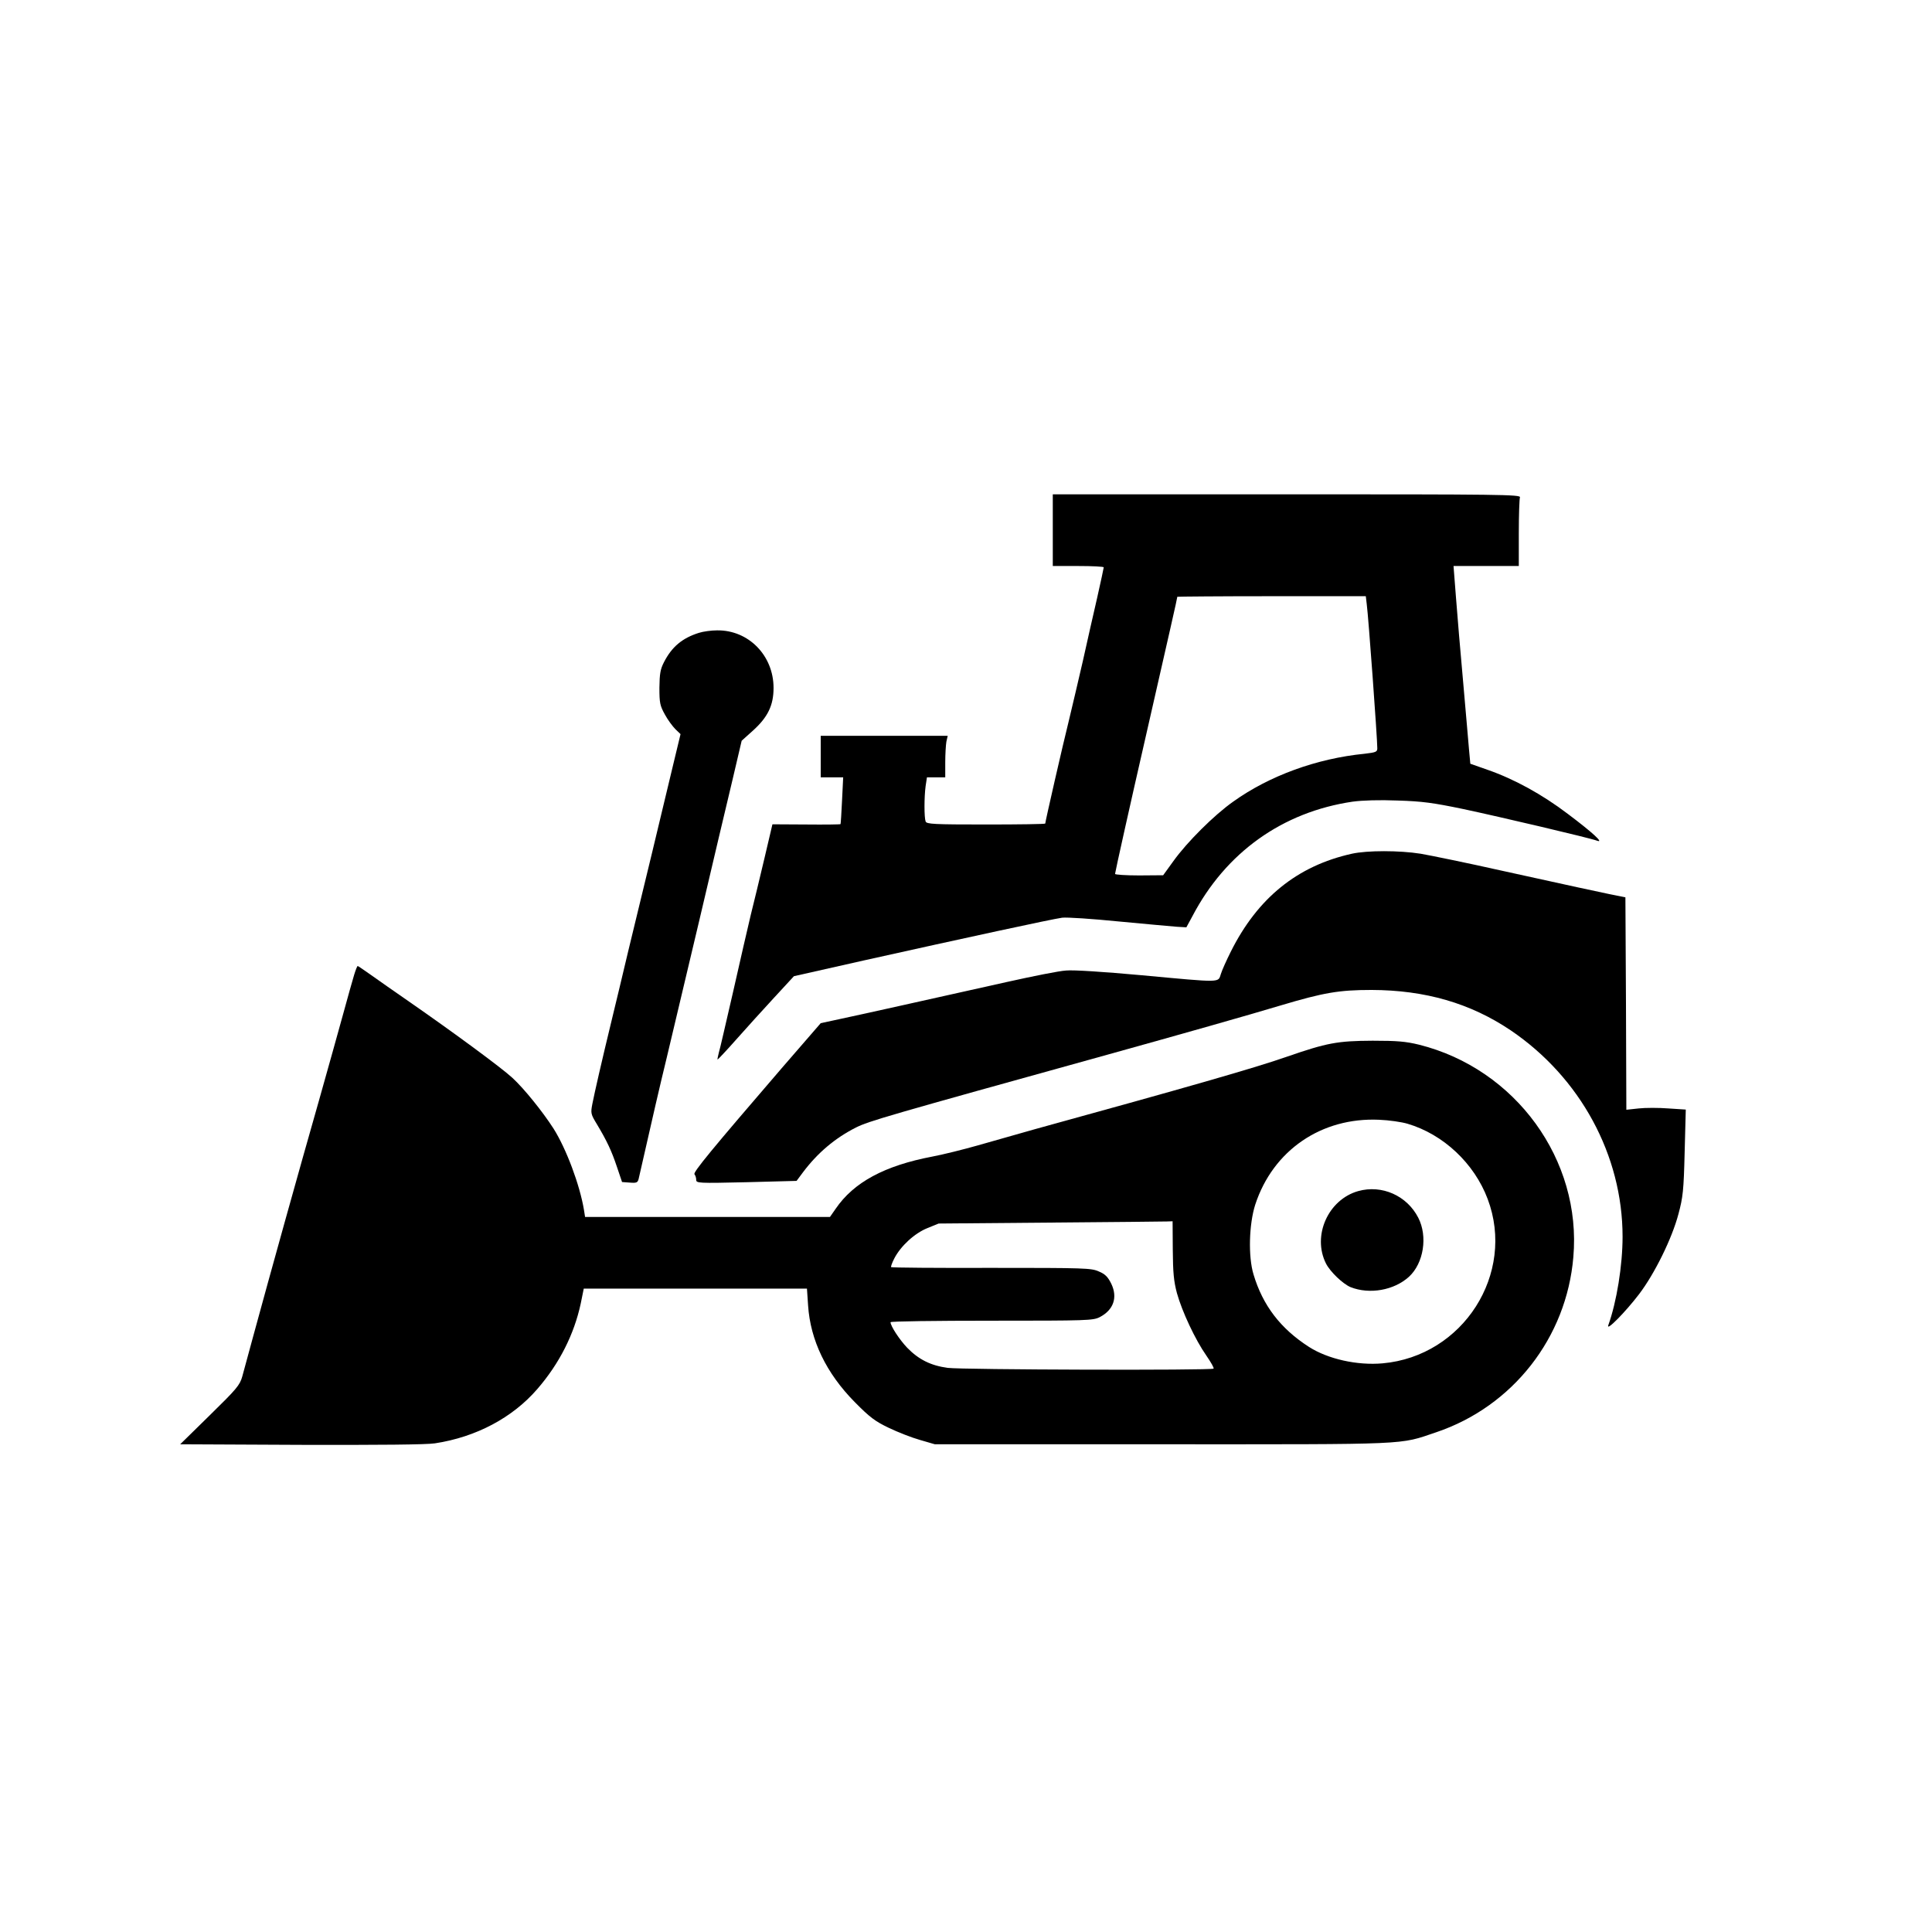
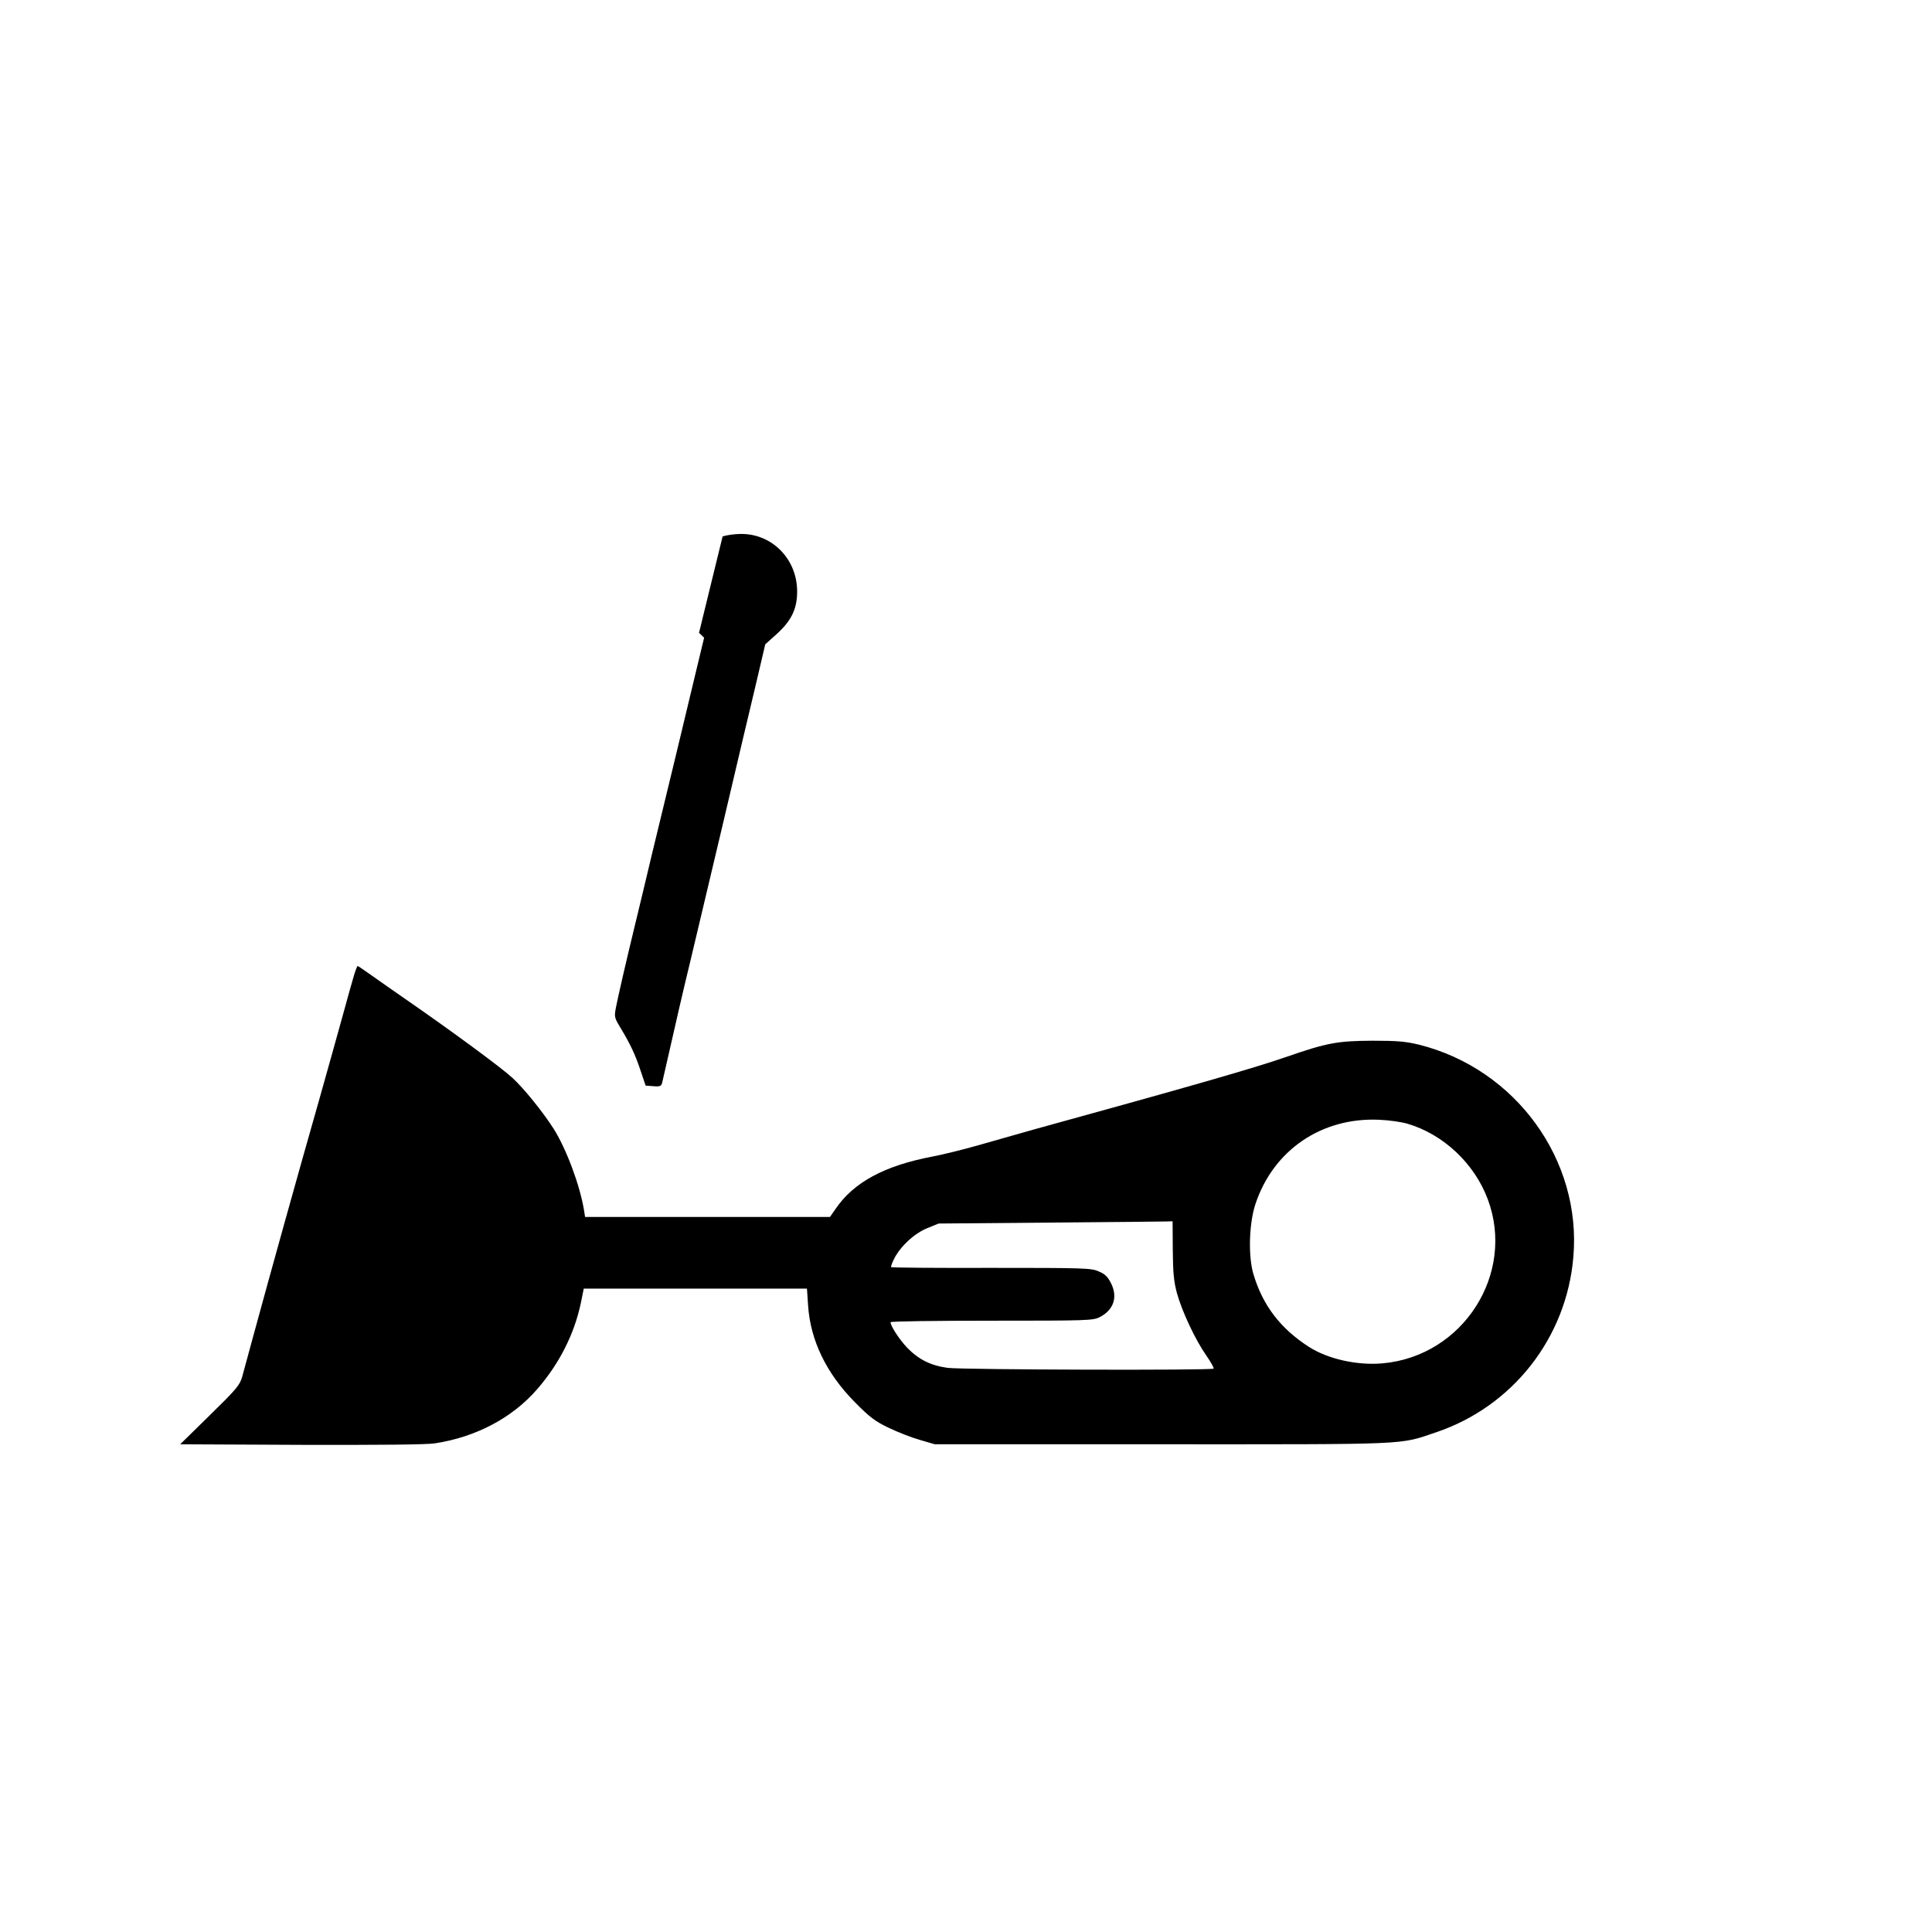
<svg xmlns="http://www.w3.org/2000/svg" version="1.0" width="1024pt" height="1024pt" viewBox="0 0 1024 1024" preserveAspectRatio="xMidYMid meet">
  <g transform="translate(0,1024) scale(0.1,-0.1)" fill="#000000" stroke="none">
-     <path d="M5580 7430 l0 -190 135 0 c74 0 135 -3 135 -7 0 -4 -16 -77 -35 -162 -20 -86 -54 -237 -76 -336 -23 -99 -56 -241 -74 -315 -32 -128 -125 -535 -125 -545 0 -3 -141 -5 -314 -5 -277 0 -315 2 -320 16 -8 21 -8 129 0 188 l7 46 48 0 49 0 0 79 c0 43 3 93 6 110 l7 31 -337 0 -336 0 0 -110 0 -110 60 0 59 0 -6 -122 c-3 -68 -7 -124 -8 -126 -2 -2 -84 -3 -182 -2 l-179 1 -43 -183 c-24 -101 -56 -235 -72 -298 -15 -63 -57 -245 -93 -405 -37 -159 -70 -306 -76 -324 -5 -19 -8 -36 -7 -37 1 -1 45 45 97 104 52 59 143 159 201 222 l107 116 373 84 c530 118 996 219 1049 226 25 3 160 -6 300 -20 140 -13 278 -26 307 -28 l51 -3 32 59 c177 338 477 552 849 607 52 7 141 10 239 6 131 -4 188 -12 347 -45 193 -41 674 -154 710 -168 39 -14 -26 45 -155 142 -137 104 -285 185 -426 234 l-91 32 -7 76 c-3 42 -18 203 -31 357 -14 154 -31 355 -38 448 l-13 167 173 0 173 0 0 174 c0 96 3 181 6 190 6 15 -107 16 -1235 16 l-1241 0 0 -190z m1664 -392 c9 -66 56 -712 56 -764 0 -19 -7 -22 -67 -29 -254 -25 -506 -117 -697 -254 -101 -71 -245 -215 -316 -314 l-55 -76 -127 -1 c-71 0 -128 4 -128 8 0 8 84 385 159 712 129 566 171 750 171 757 0 1 225 3 499 3 l500 0 5 -42z" />
-     <path d="M3705 6886 c-89 -28 -144 -74 -186 -156 -19 -37 -23 -61 -24 -135 0 -81 3 -95 29 -142 15 -28 41 -63 56 -78 l27 -26 -39 -162 c-21 -89 -72 -299 -112 -467 -41 -168 -97 -402 -126 -520 -28 -118 -66 -278 -85 -355 -58 -239 -94 -398 -105 -454 -10 -51 -9 -56 24 -110 52 -87 77 -139 106 -226 l27 -80 41 -3 c36 -3 42 0 47 20 76 335 111 487 149 643 25 105 102 431 172 725 69 294 148 629 176 745 l49 209 59 53 c80 72 110 135 110 227 0 172 -133 307 -299 305 -31 0 -74 -6 -96 -13z" />
-     <path d="M7165 5715 c-289 -64 -500 -235 -642 -520 -22 -44 -46 -97 -52 -117 -16 -47 12 -47 -420 -7 -197 18 -363 29 -401 25 -36 -2 -175 -30 -310 -60 -444 -99 -747 -167 -888 -197 l-102 -22 -208 -240 c-370 -430 -471 -552 -461 -561 5 -6 9 -19 9 -29 0 -18 9 -19 266 -13 l266 7 35 47 c77 102 169 180 280 236 68 34 161 61 1333 386 403 112 745 209 918 261 228 68 309 82 482 82 284 -1 523 -70 737 -214 369 -250 593 -662 593 -1094 0 -151 -31 -345 -76 -470 -11 -33 92 72 163 165 83 109 175 296 209 425 24 89 28 125 33 327 l6 227 -92 6 c-51 4 -122 4 -158 0 l-65 -7 -2 563 -3 563 -85 17 c-109 23 -156 33 -565 123 -187 42 -383 82 -435 91 -114 18 -283 18 -365 0z" />
+     <path d="M3705 6886 l27 -26 -39 -162 c-21 -89 -72 -299 -112 -467 -41 -168 -97 -402 -126 -520 -28 -118 -66 -278 -85 -355 -58 -239 -94 -398 -105 -454 -10 -51 -9 -56 24 -110 52 -87 77 -139 106 -226 l27 -80 41 -3 c36 -3 42 0 47 20 76 335 111 487 149 643 25 105 102 431 172 725 69 294 148 629 176 745 l49 209 59 53 c80 72 110 135 110 227 0 172 -133 307 -299 305 -31 0 -74 -6 -96 -13z" />
    <path d="M1877 5073 c-8 -27 -34 -118 -57 -203 -23 -85 -82 -294 -130 -465 -104 -364 -255 -906 -350 -1255 -23 -85 -48 -178 -56 -206 -13 -46 -30 -66 -172 -205 l-157 -154 640 -3 c415 -1 665 1 710 8 218 33 412 136 543 288 117 135 195 290 230 453 l16 79 592 0 591 0 6 -89 c12 -184 96 -359 247 -512 81 -82 108 -102 181 -137 48 -23 122 -52 165 -64 l79 -23 1205 0 c1332 0 1252 -4 1453 64 405 137 690 501 726 928 45 515 -306 998 -818 1126 -70 17 -115 21 -246 21 -187 -1 -241 -11 -455 -85 -168 -59 -536 -164 -1335 -384 -93 -26 -230 -65 -303 -86 -74 -21 -182 -48 -240 -59 -253 -48 -417 -136 -513 -277 l-30 -43 -649 0 -649 0 -6 38 c-22 132 -94 324 -161 430 -59 92 -158 214 -218 269 -57 53 -311 240 -546 403 -74 51 -165 115 -203 142 -37 26 -69 48 -71 48 -3 0 -11 -21 -19 -47z m5583 -789 c190 -56 354 -210 425 -399 149 -396 -130 -833 -557 -871 -135 -12 -290 23 -390 87 -151 97 -245 220 -294 384 -29 95 -24 267 9 370 94 288 351 464 657 450 52 -2 120 -12 150 -21z m-1244 -668 c1 -121 5 -166 22 -230 27 -97 97 -247 156 -331 24 -35 42 -66 38 -69 -9 -10 -1332 -6 -1409 4 -89 12 -154 44 -215 107 -41 43 -88 115 -88 135 0 5 241 8 535 8 511 0 538 1 574 19 73 38 96 104 61 177 -18 36 -32 51 -66 65 -40 18 -73 19 -570 19 -289 -1 -528 1 -531 4 -2 2 5 23 17 46 34 66 108 134 176 161 l59 24 590 5 c325 3 604 5 620 6 l30 1 1 -151z" />
-     <path d="M7199 3927 c-160 -45 -245 -237 -171 -384 23 -45 90 -108 130 -125 101 -40 231 -17 310 55 78 72 100 214 49 313 -60 117 -193 176 -318 141z" />
  </g>
</svg>